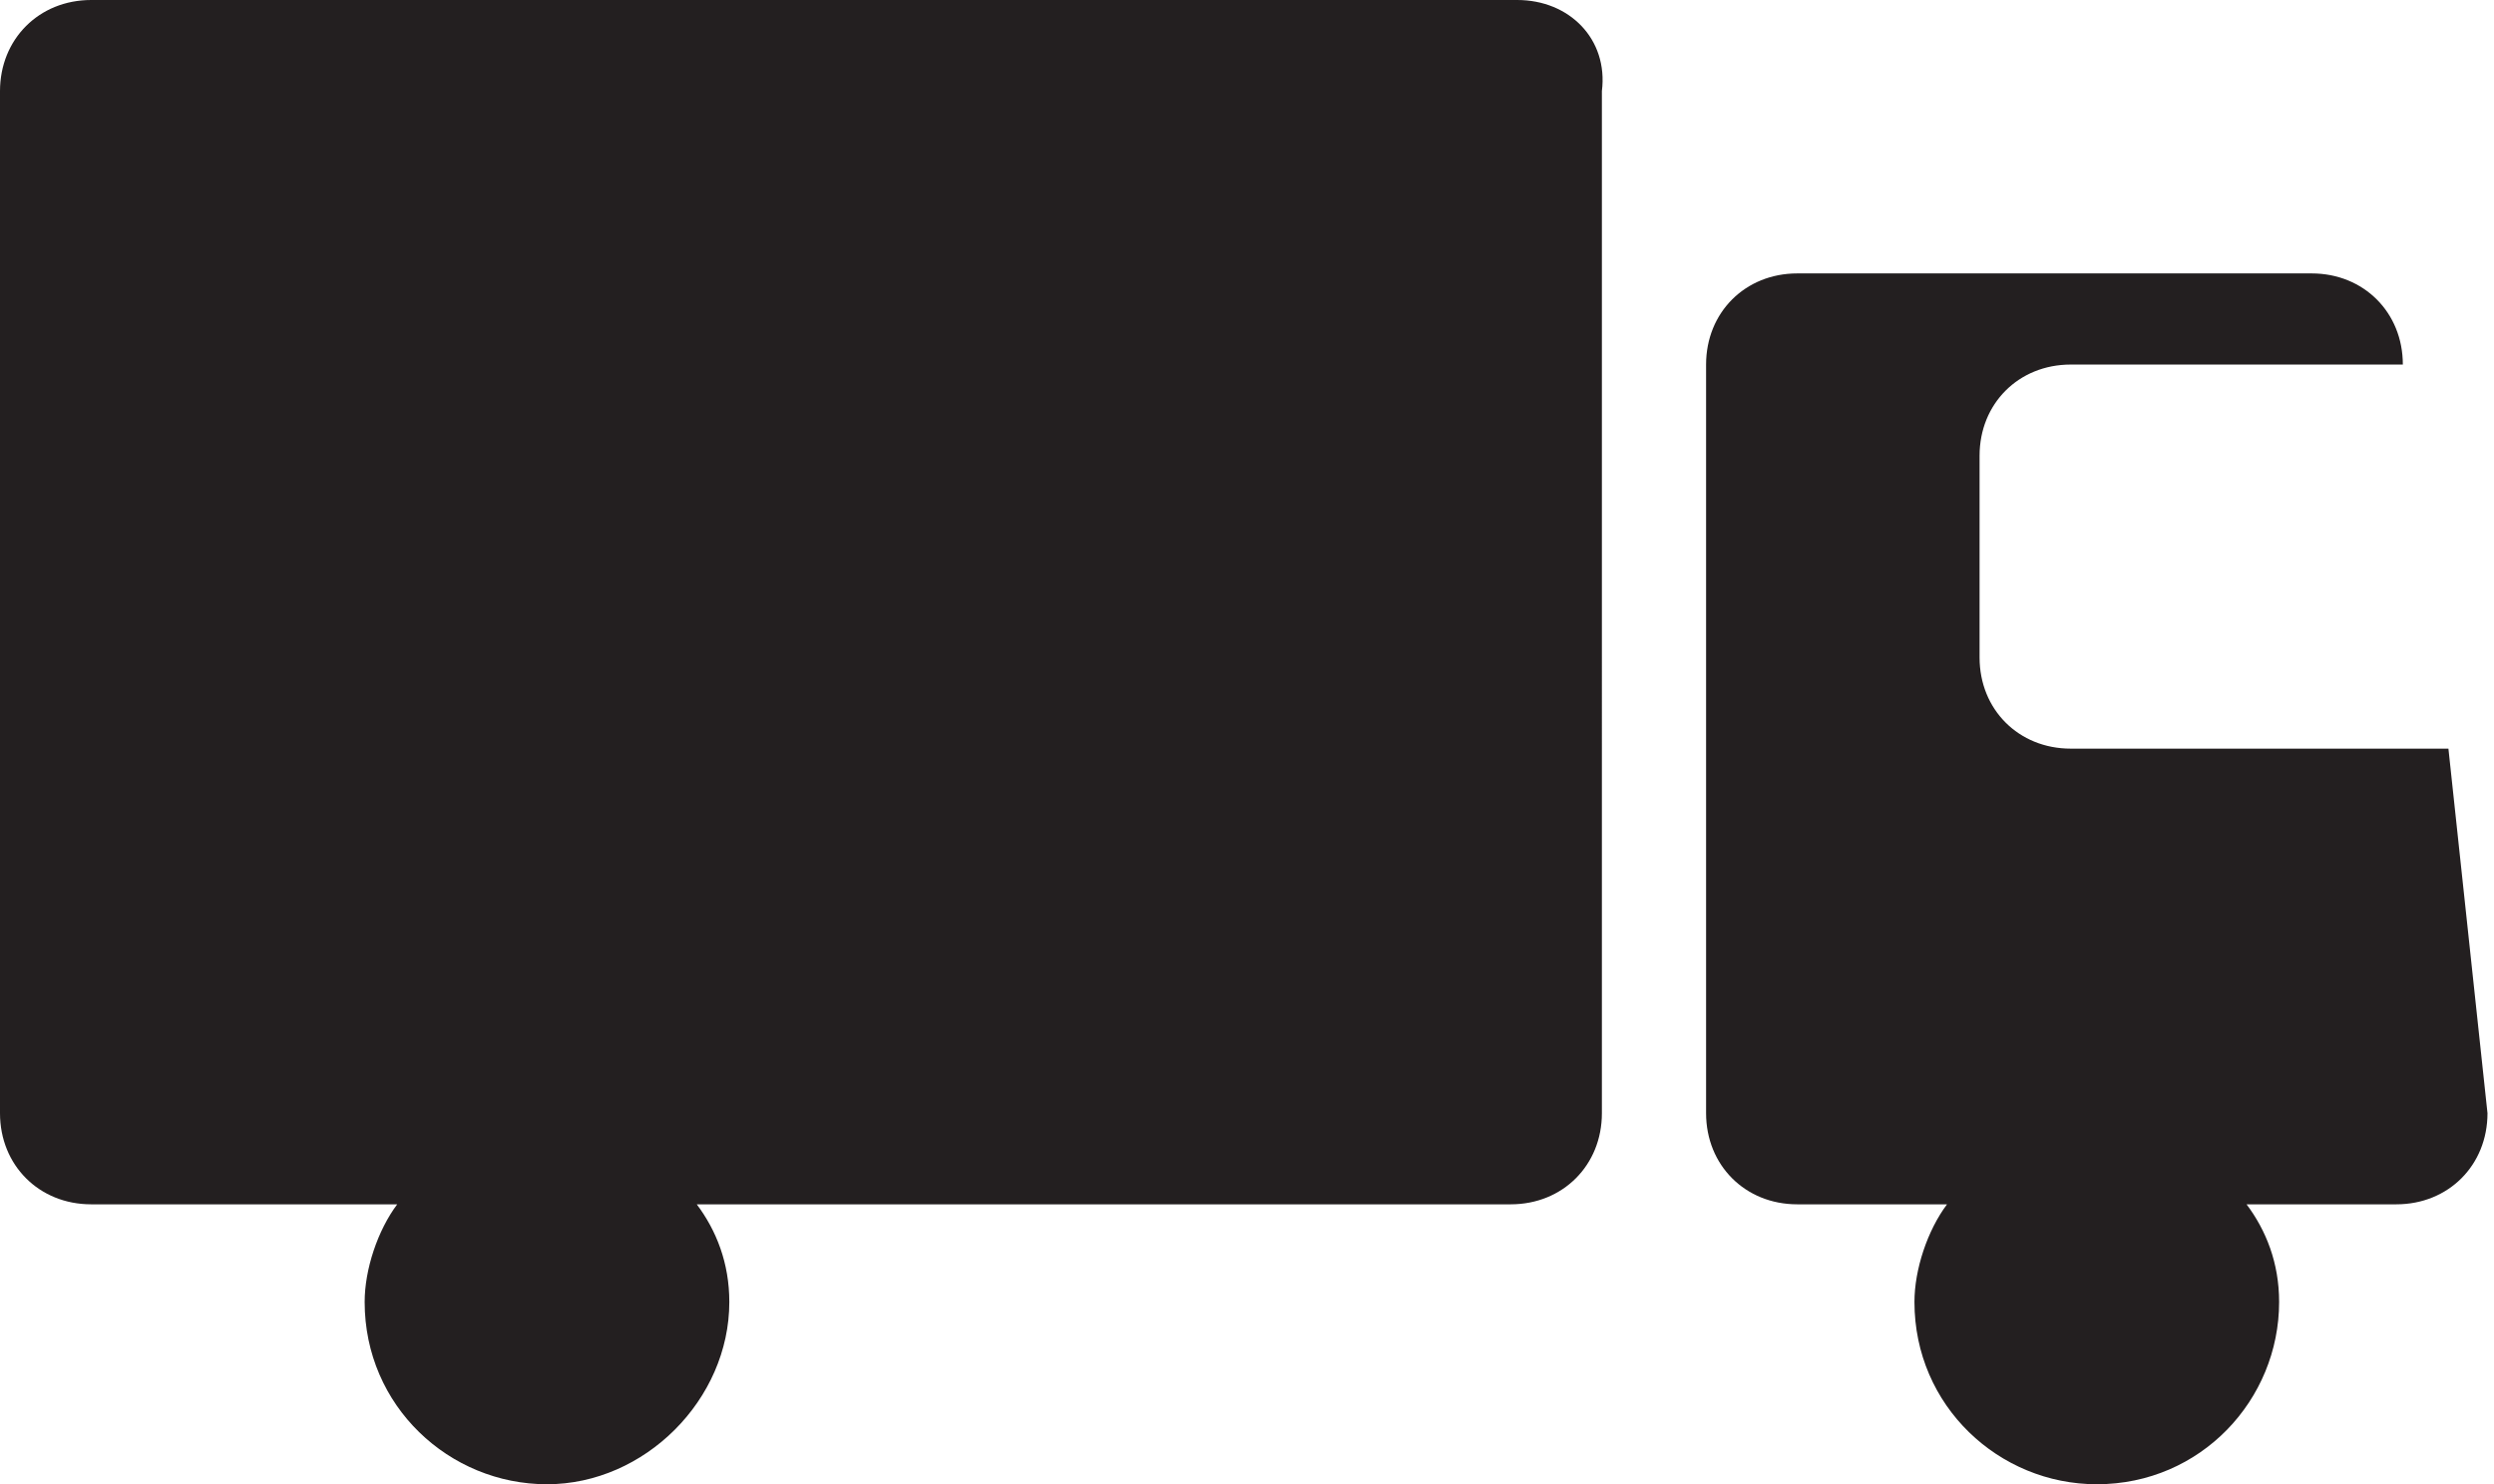
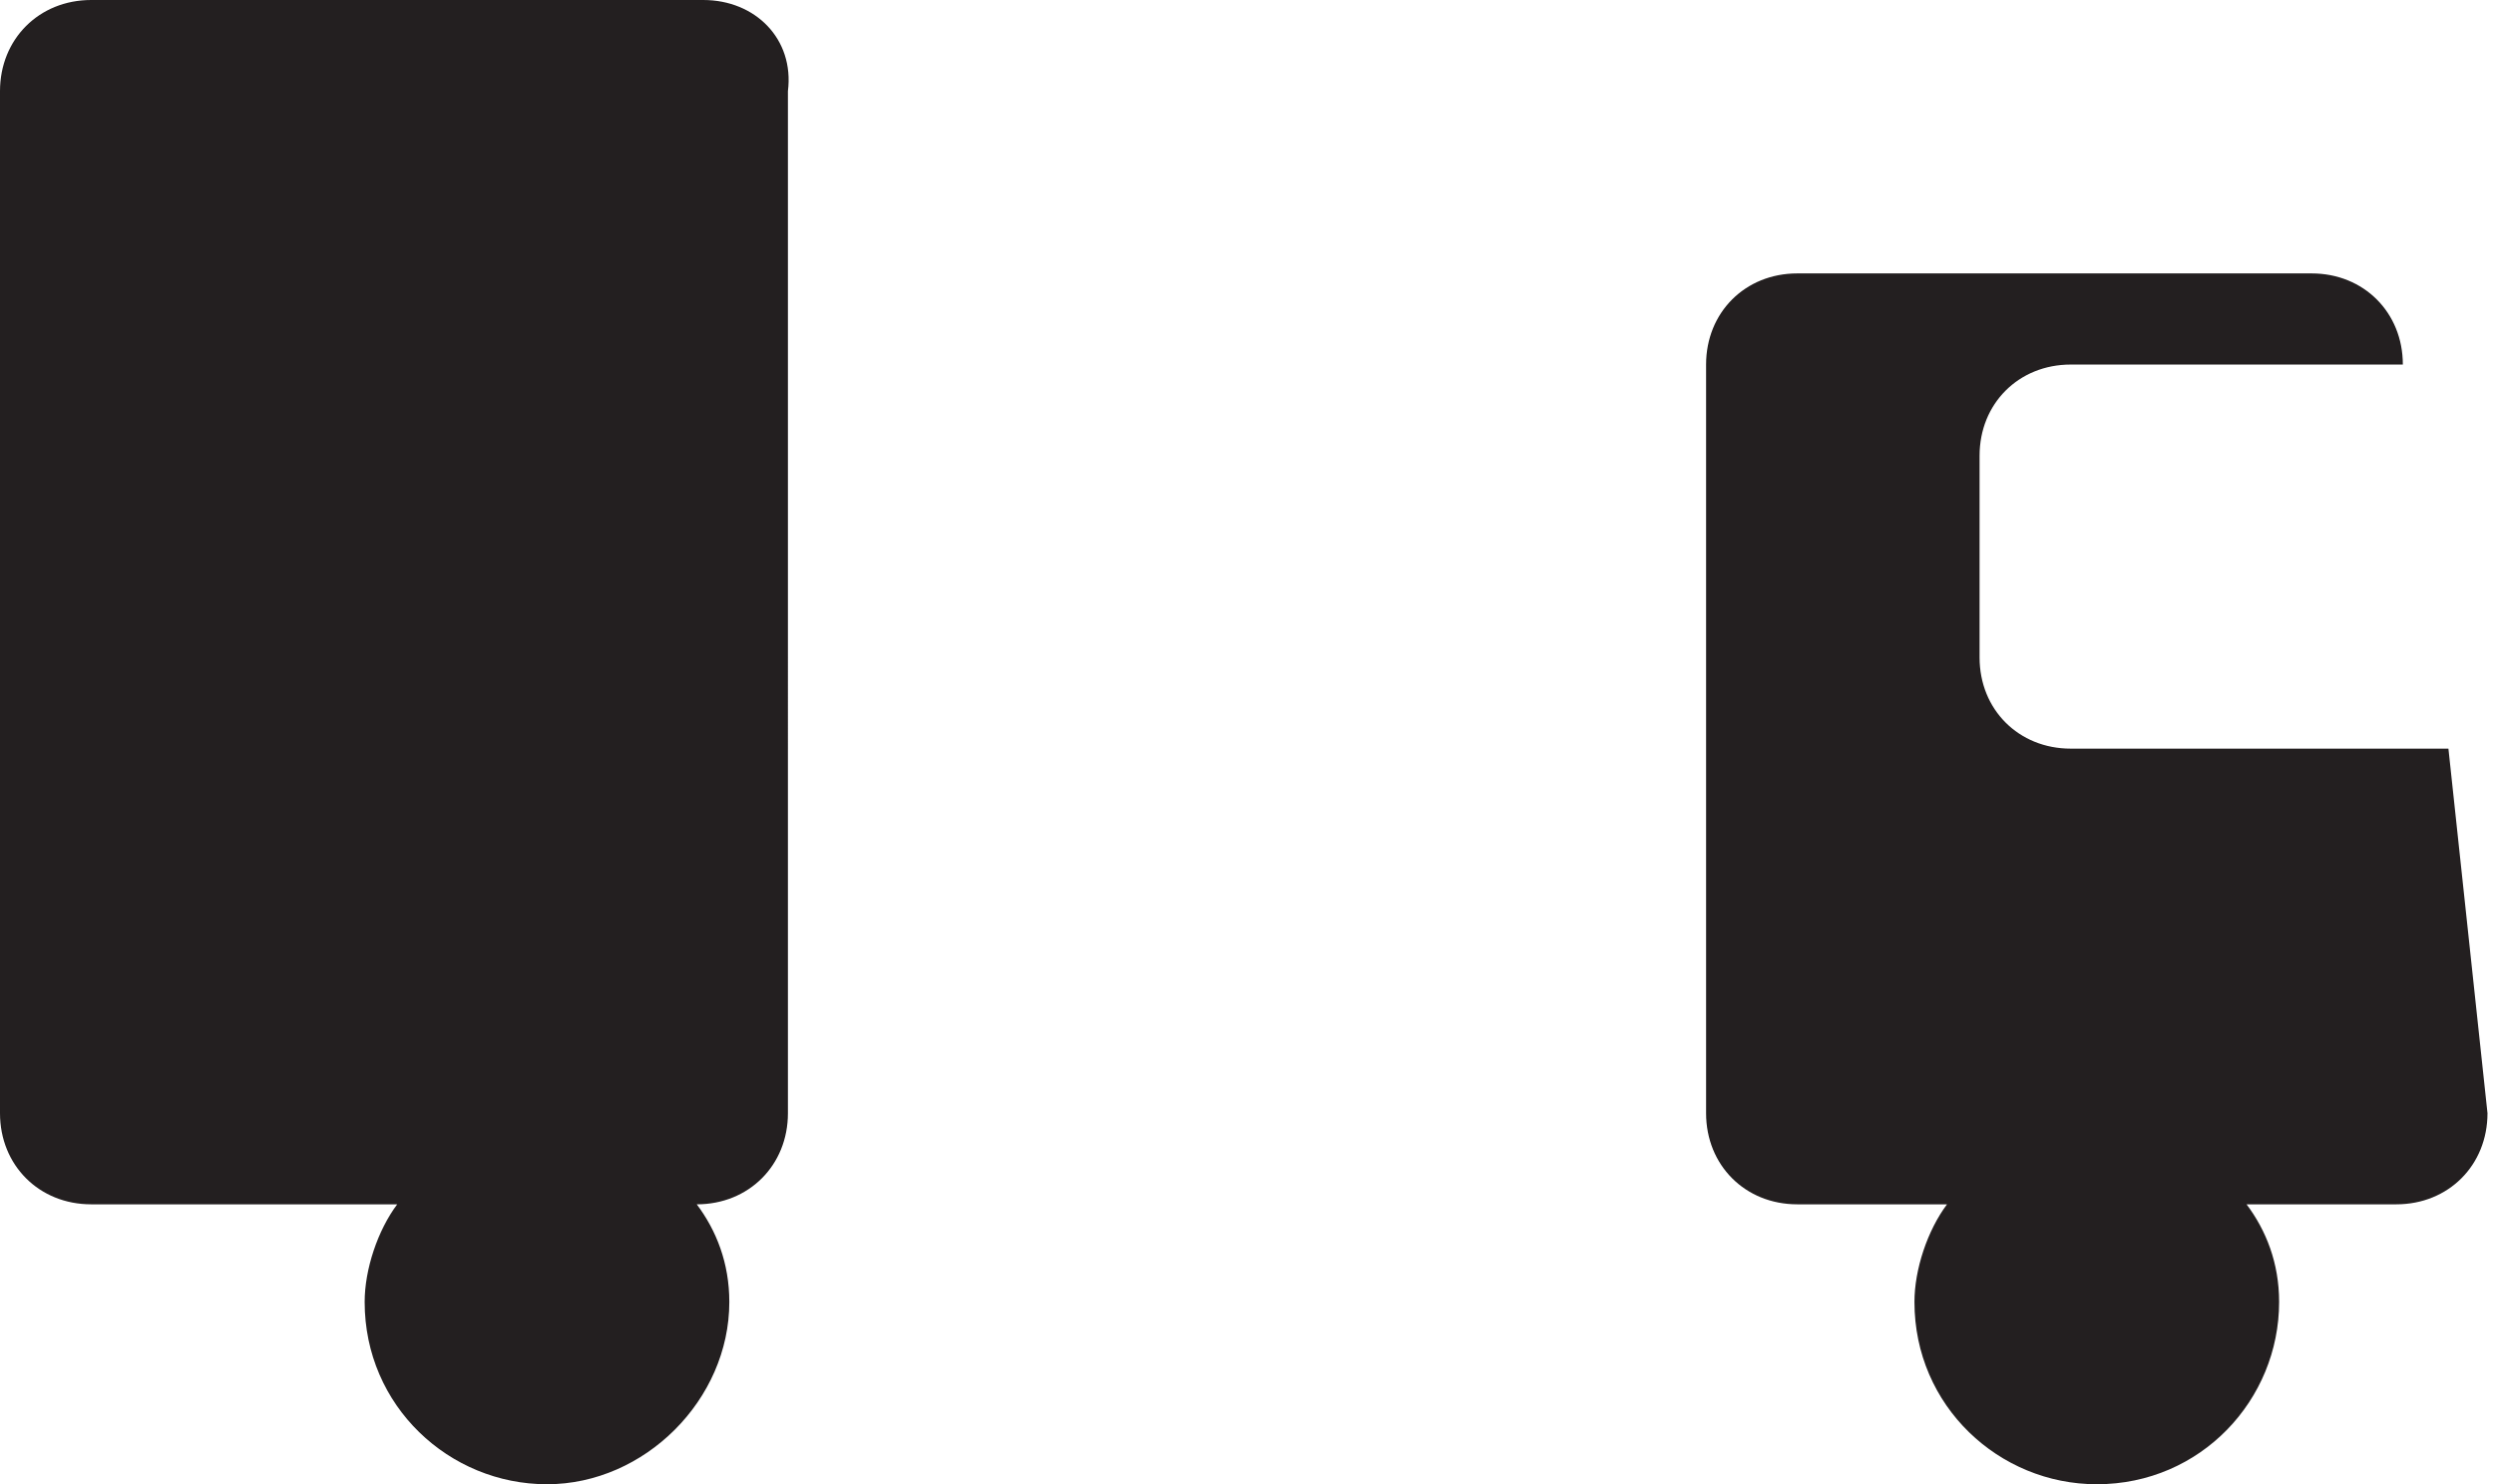
<svg xmlns="http://www.w3.org/2000/svg" version="1" id="Layer_1" viewBox="0 0 38.3 22.8">
  <style>.st0{fill:#231f20}</style>
-   <path class="st0" d="M23.3 0H1.4C.6 0 0 .6 0 1.4v15.7c0 .8.6 1.4 1.4 1.4h4.7c-.3.4-.5 1-.5 1.5 0 1.6 1.3 2.8 2.8 2.8s2.8-1.3 2.8-2.8c0-.6-.2-1.1-.5-1.5h12.5c.8 0 1.4-.6 1.4-1.4V1.4c.1-.8-.5-1.4-1.3-1.4zM37.6 11.5h-5.8c-.8 0-1.4-.6-1.4-1.4V7c0-.8.6-1.4 1.4-1.4h5.1c0-.8-.6-1.4-1.4-1.4h-7.9c-.8 0-1.4.6-1.4 1.4v11.5c0 .8.6 1.4 1.4 1.4h2.3c-.3.4-.5 1-.5 1.5 0 1.6 1.3 2.8 2.8 2.8 1.6 0 2.8-1.3 2.8-2.8 0-.6-.2-1.1-.5-1.5h2.3c.8 0 1.4-.6 1.4-1.4l-.6-5.6z" />
+   <path class="st0" d="M23.3 0H1.4C.6 0 0 .6 0 1.4v15.7c0 .8.6 1.4 1.4 1.4h4.7c-.3.4-.5 1-.5 1.5 0 1.6 1.3 2.8 2.8 2.8s2.8-1.3 2.8-2.8c0-.6-.2-1.1-.5-1.5c.8 0 1.4-.6 1.4-1.4V1.4c.1-.8-.5-1.4-1.3-1.4zM37.6 11.5h-5.8c-.8 0-1.4-.6-1.4-1.4V7c0-.8.6-1.4 1.4-1.4h5.1c0-.8-.6-1.4-1.4-1.4h-7.9c-.8 0-1.4.6-1.4 1.4v11.5c0 .8.6 1.4 1.4 1.4h2.3c-.3.4-.5 1-.5 1.5 0 1.6 1.3 2.8 2.8 2.8 1.6 0 2.8-1.3 2.8-2.8 0-.6-.2-1.1-.5-1.5h2.3c.8 0 1.4-.6 1.4-1.4l-.6-5.6z" />
</svg>